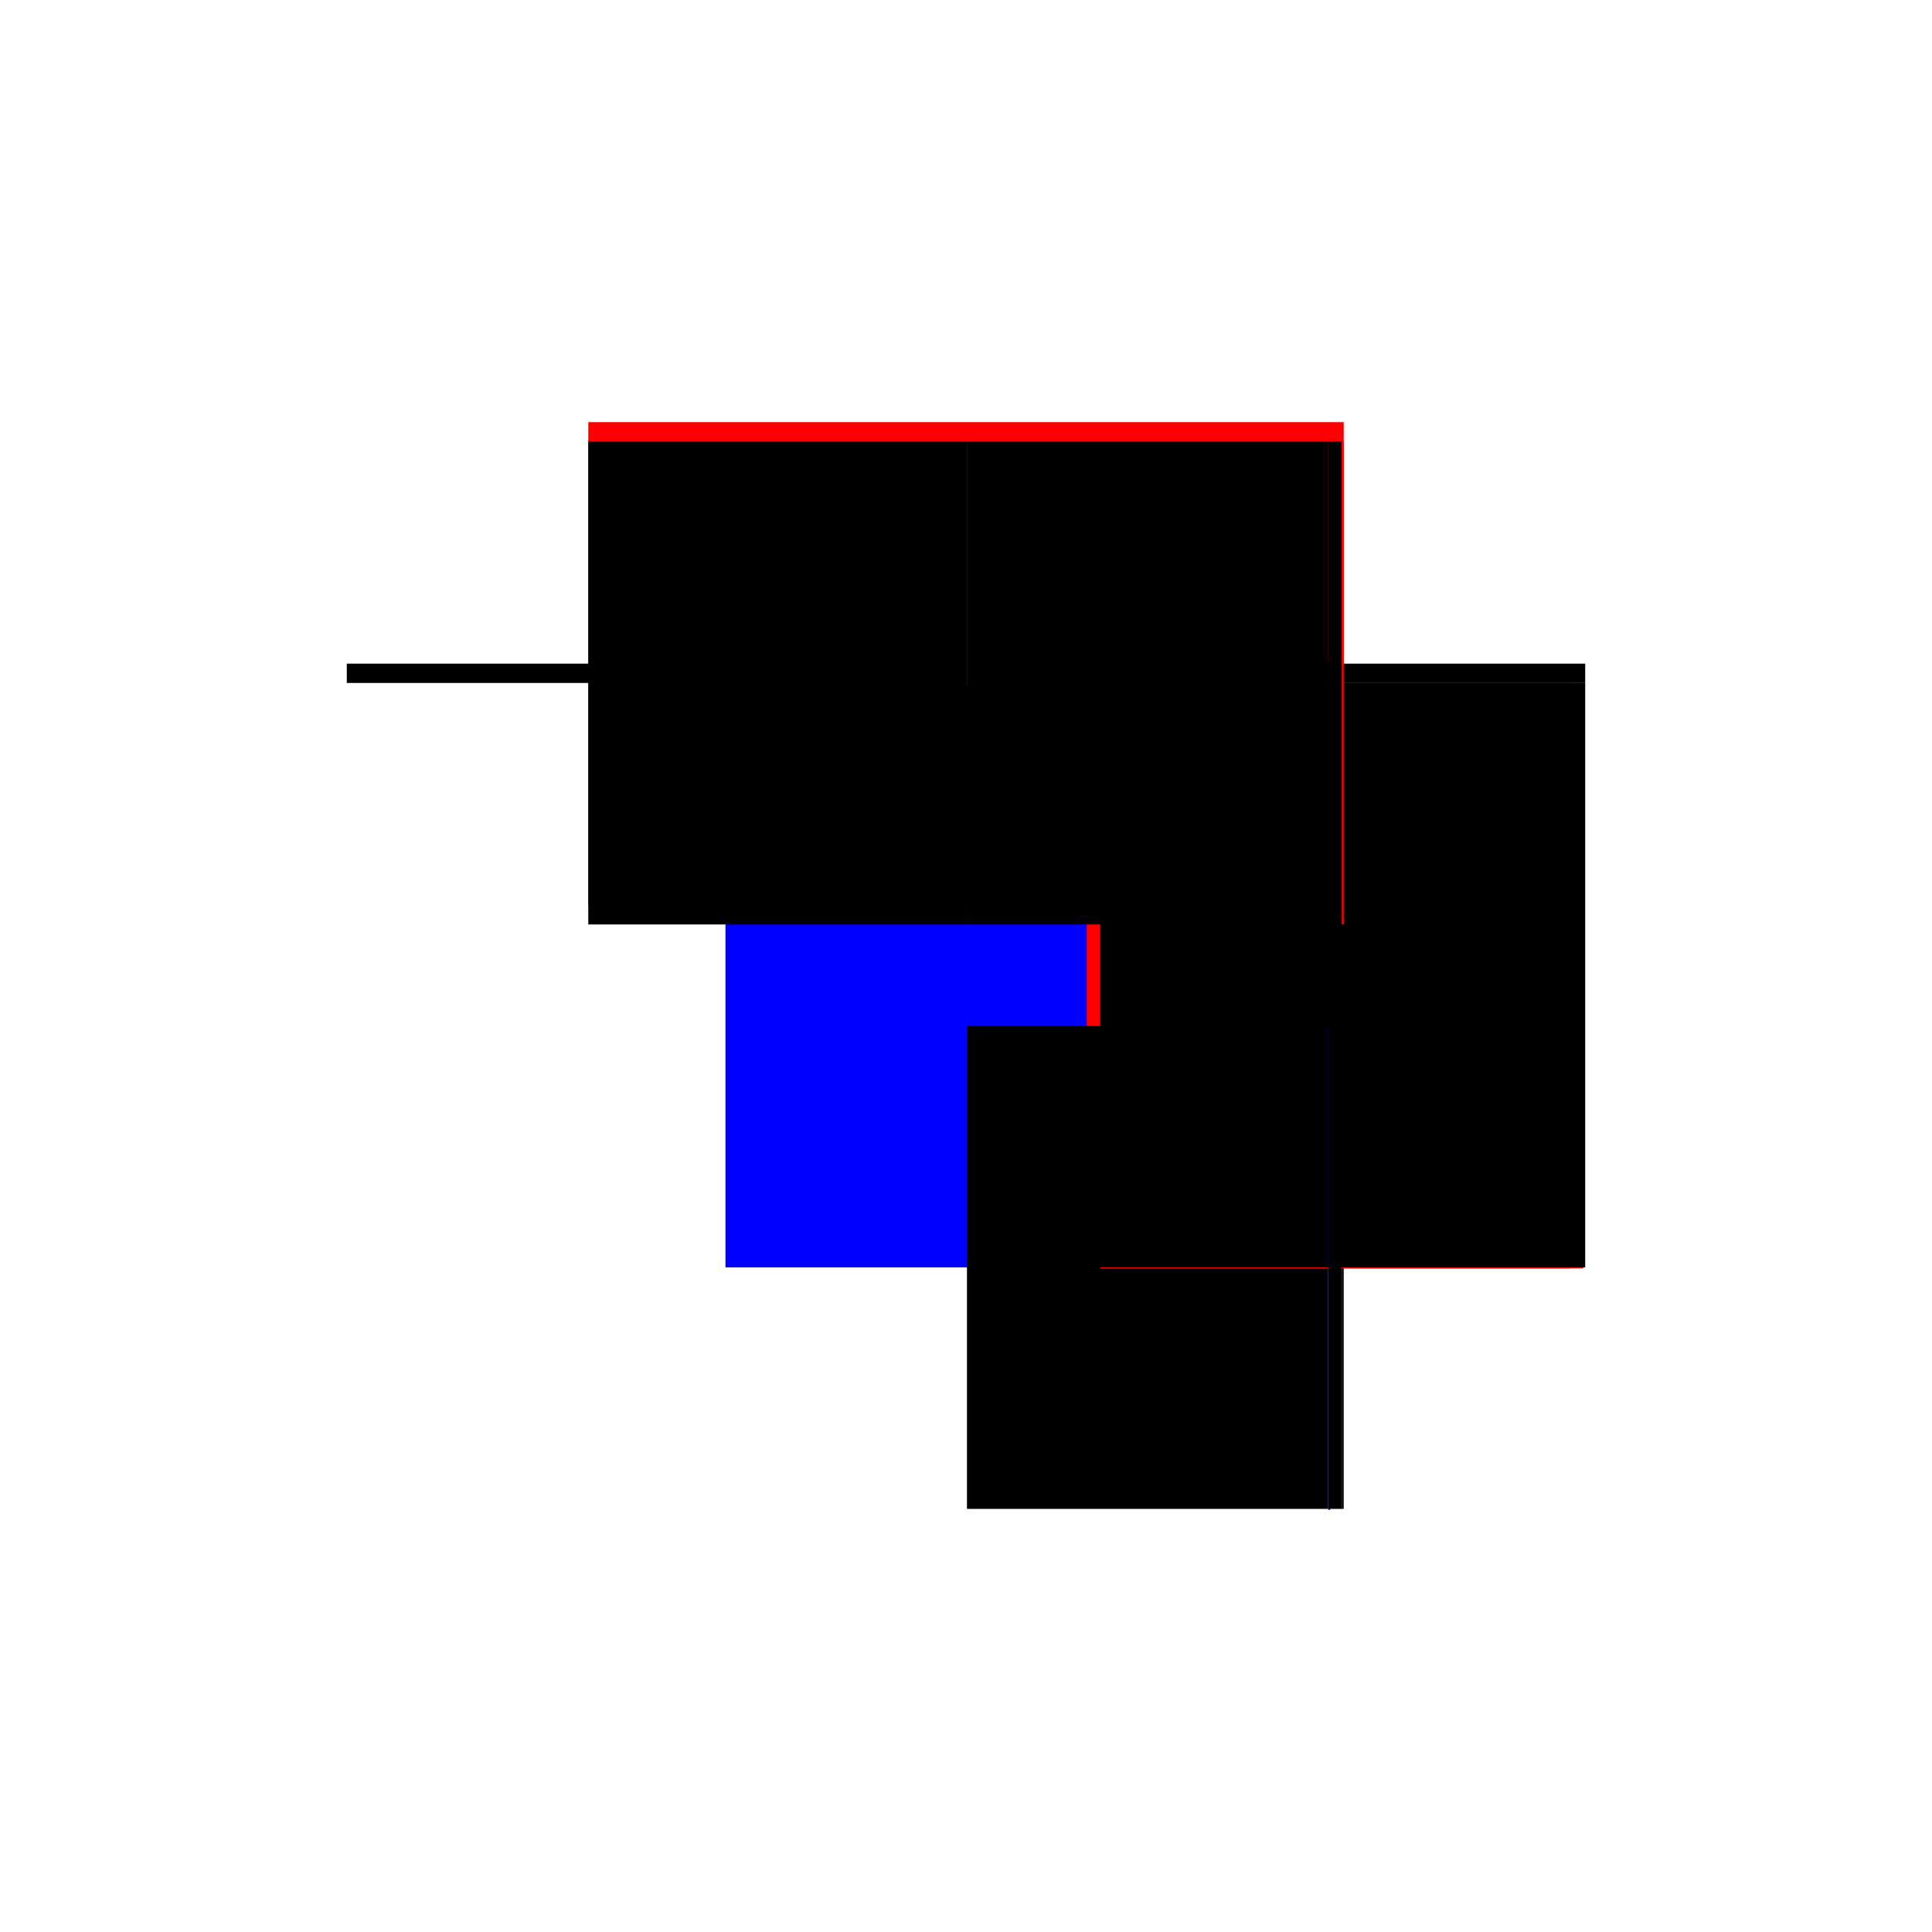
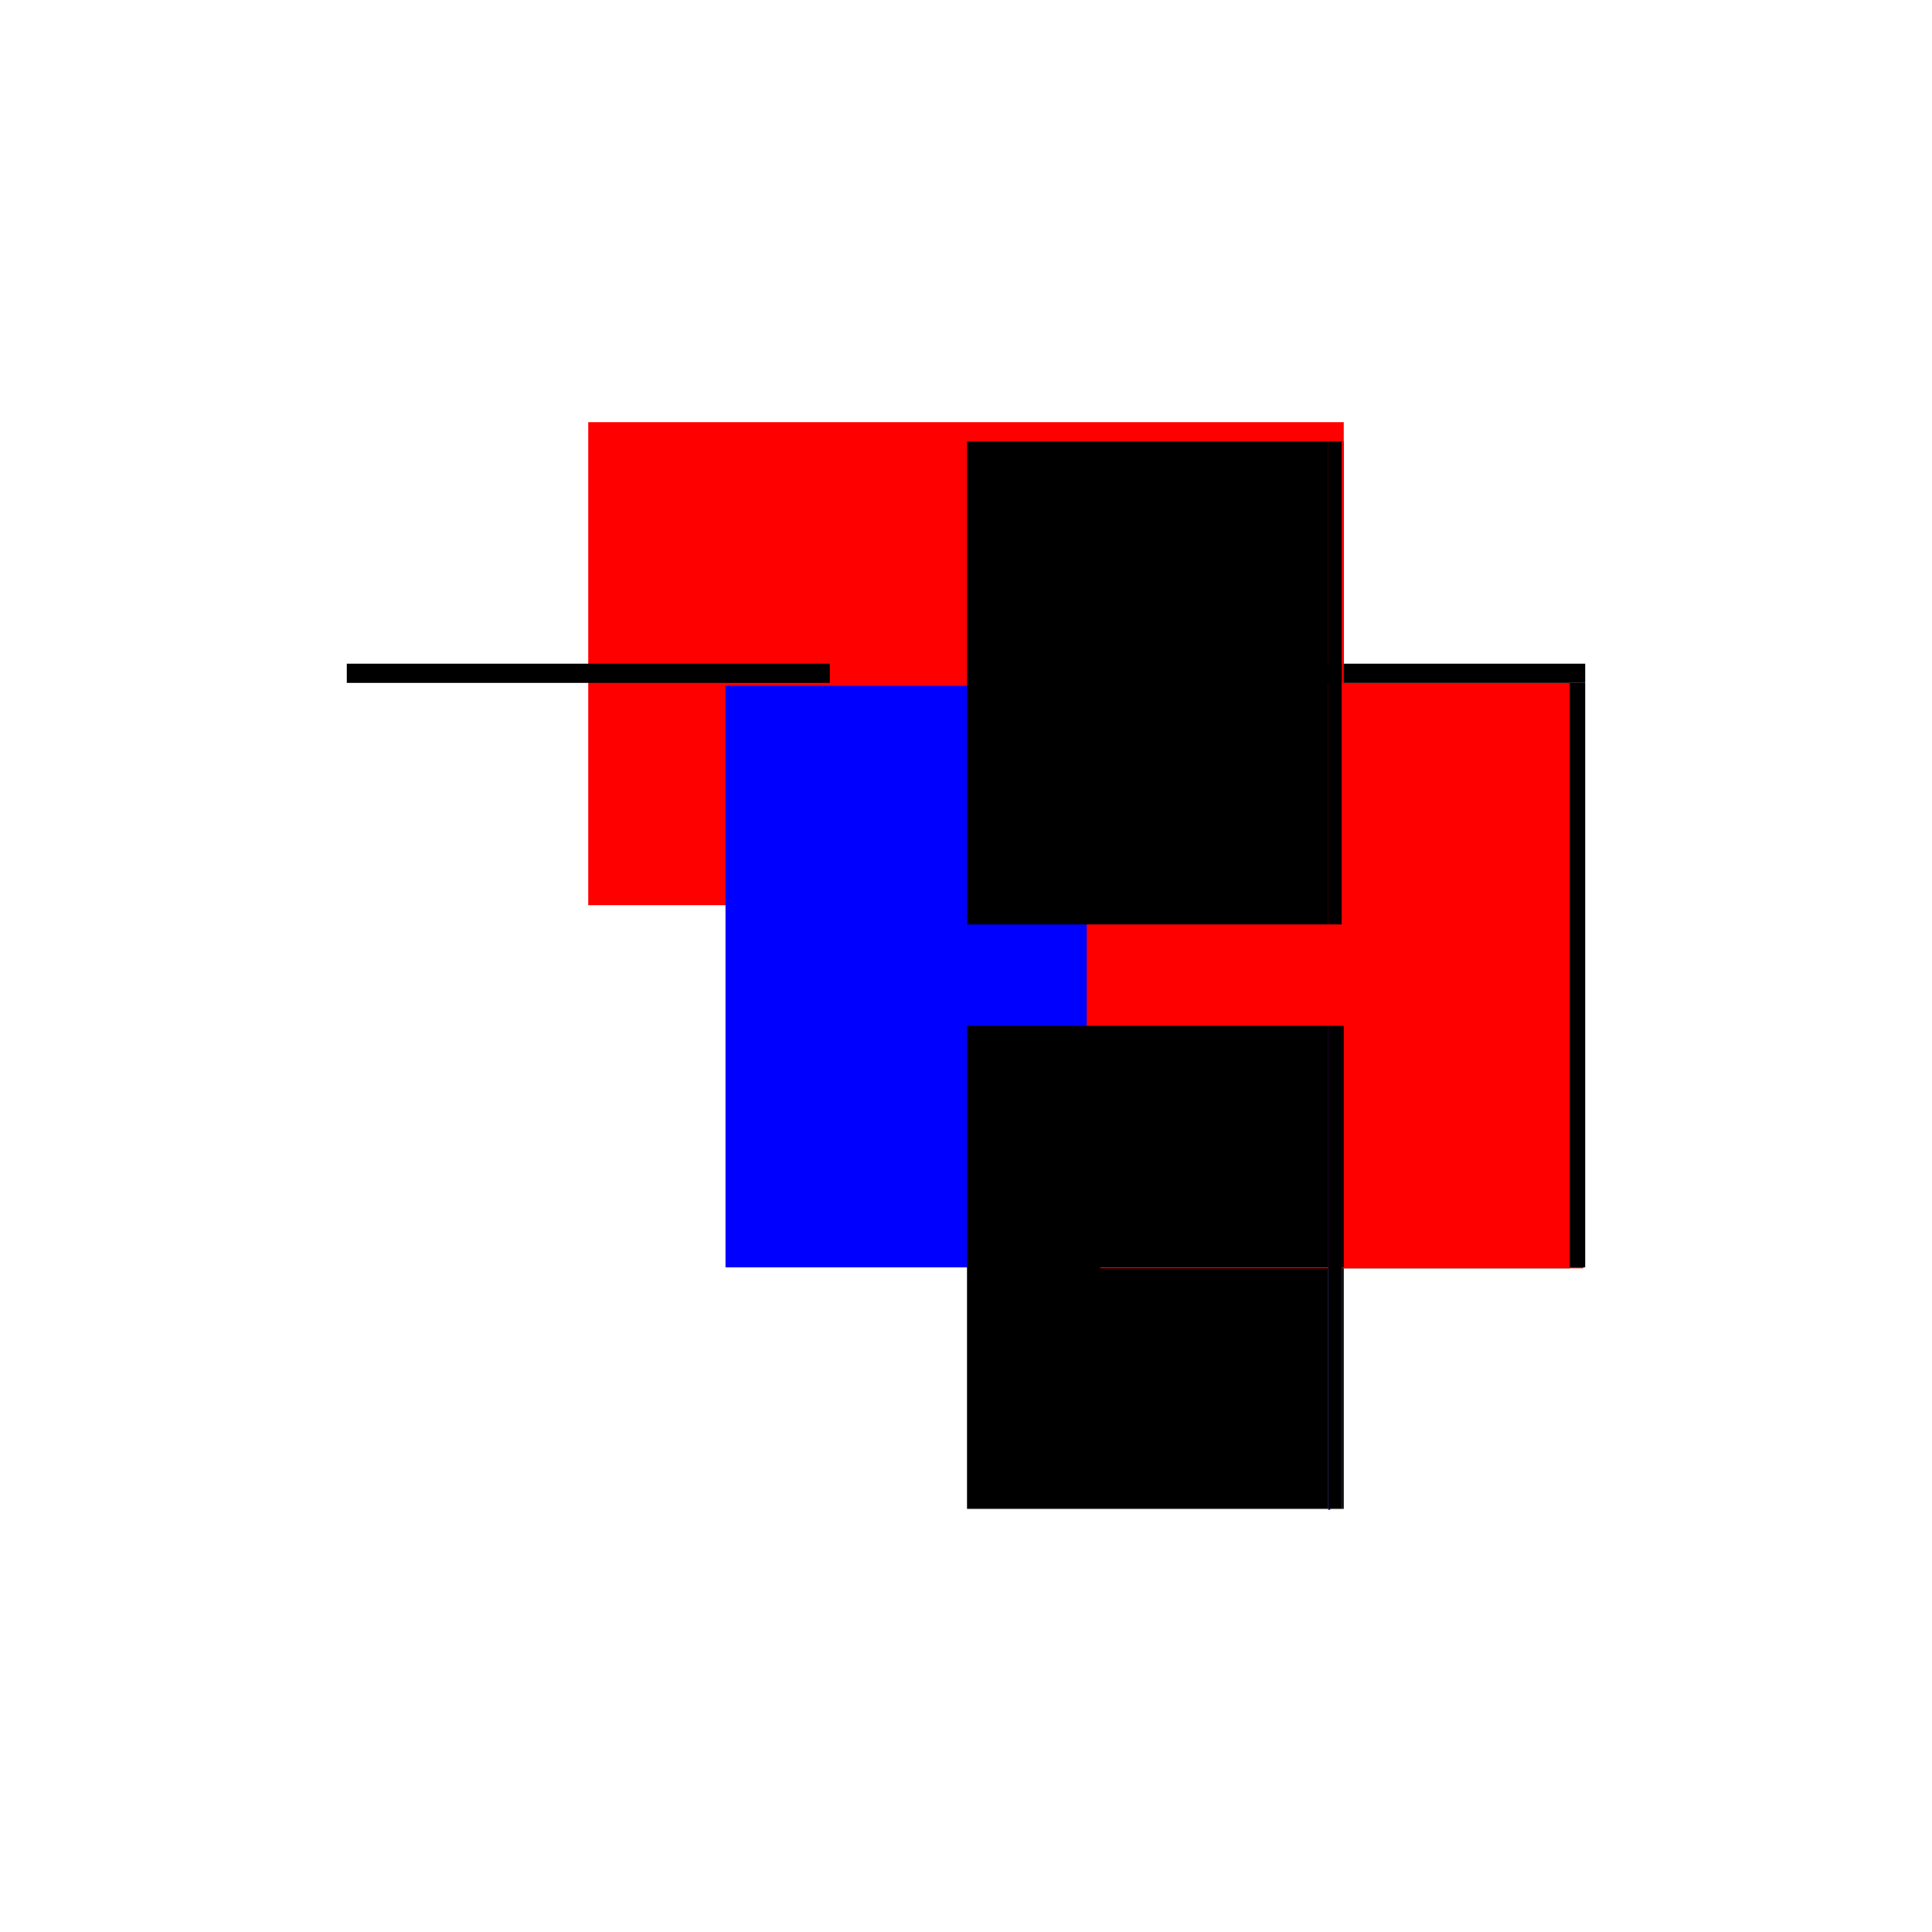
<svg xmlns="http://www.w3.org/2000/svg" baseProfile="full" height="100%" version="1.1" viewBox="-1,-1,2,2" width="100%">
  <defs>
    <style type="text/css">.vectorEffectClass {vector-effect: non-scaling-stroke;}</style>
  </defs>
  <line class="vectorEffectClass" fill="none" stroke="red" stroke-width="0.5" x1="-0.391" x2="0.391" y1="-0.313" y2="-0.313" />
  <line class="vectorEffectClass" fill="none" stroke="blue" stroke-width="0.5" x1="0.001" x2="0.001" y1="0.312" y2="-0.29" />
  <line class="vectorEffectClass" fill="none" stroke="black" stroke-width="0.5" x1="0.391" x2="0.391" y1="0.312" y2="-0.293" />
  <line class="vectorEffectClass" fill="none" stroke="red" stroke-width="0.5" x1="0.375" x2="0.375" y1="0.312" y2="-0.293" />
-   <line class="vectorEffectClass" fill="none" stroke="black" stroke-width="0.5" x1="0.389" x2="0.389" y1="0.312" y2="-0.293" />
-   <line class="vectorEffectClass" fill="none" stroke="black" stroke-width="0.5" x1="-0.391" x2="0.001" y1="-0.293" y2="-0.293" />
  <line class="vectorEffectClass" fill="none" stroke="black" stroke-width="0.5" x1="0.001" x2="0.375" y1="-0.293" y2="-0.293" />
  <line class="vectorEffectClass" fill="none" stroke="black" stroke-width="0.5" x1="0.001" x2="0.375" y1="0.312" y2="0.312" />
  <line class="vectorEffectClass" fill="none" stroke="black" stroke-width="0.5" x1="-0.391" x2="-0.391" y1="-0.293" y2="-0.313" />
  <line class="vectorEffectClass" fill="none" stroke="black" stroke-width="0.5" x1="0.391" x2="0.391" y1="-0.293" y2="-0.313" />
  <line class="vectorEffectClass" fill="none" stroke="black" stroke-width="0.5" x1="0.375" x2="0.389" y1="-0.293" y2="-0.293" />
  <line class="vectorEffectClass" fill="none" stroke="blue" stroke-width="0.5" x1="0.375" x2="0.377" y1="0.313" y2="0.313" />
  <line class="vectorEffectClass" fill="none" stroke="red" stroke-width="0.5" x1="0.389" x2="0.391" y1="-0.293" y2="-0.293" />
  <line class="vectorEffectClass" fill="none" stroke="black" stroke-width="0.5" x1="0.389" x2="0.391" y1="0.312" y2="0.312" />
  <line class="vectorEffectClass" fill="none" stroke="black" stroke-width="0.5" x1="0.375" x2="0.375" y1="0.313" y2="0.312" />
  <line class="vectorEffectClass" fill="none" stroke="red" stroke-width="0.5" x1="0.389" x2="0.389" y1="0.313" y2="0.312" />
  <line class="vectorEffectClass" fill="none" stroke="black" stroke-dasharray="5.0 5.0" stroke-width="0.5" x1="0.375" x2="0.389" y1="0.312" y2="0.312" />
</svg>